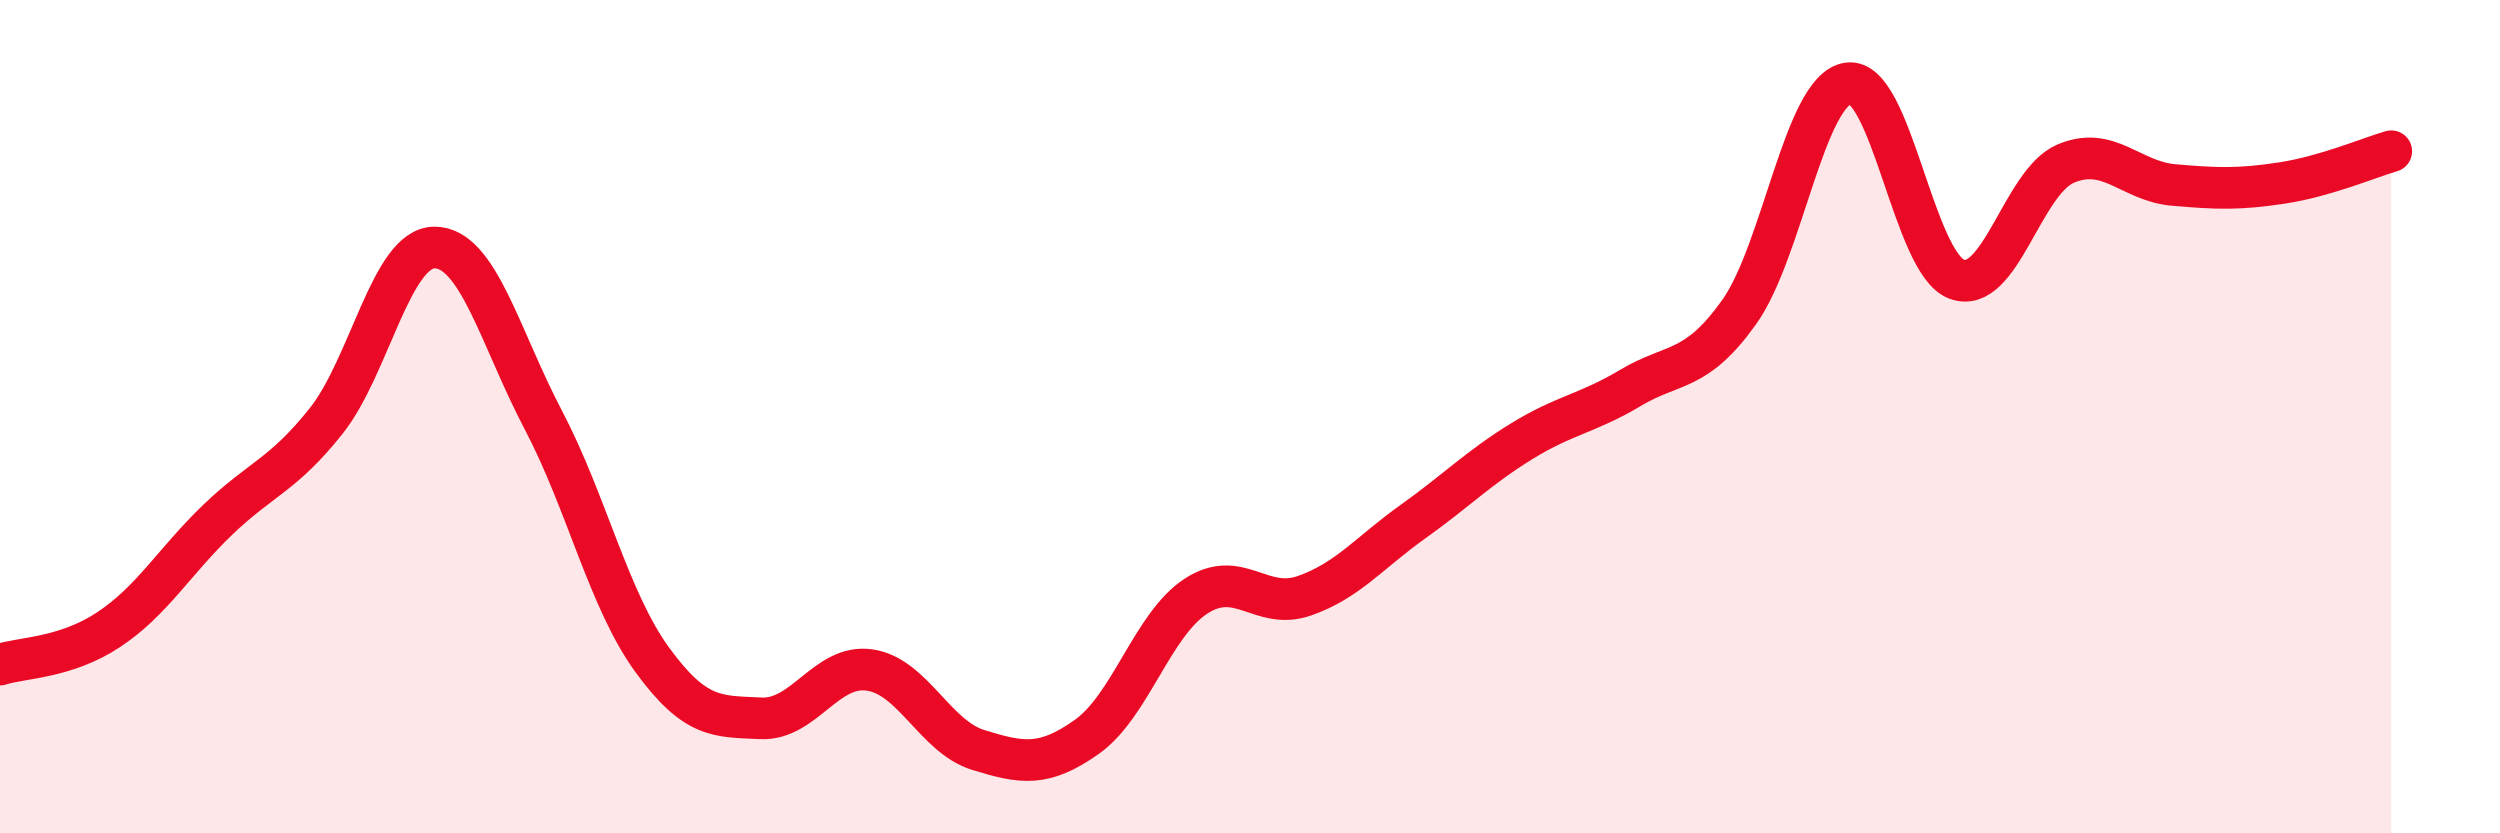
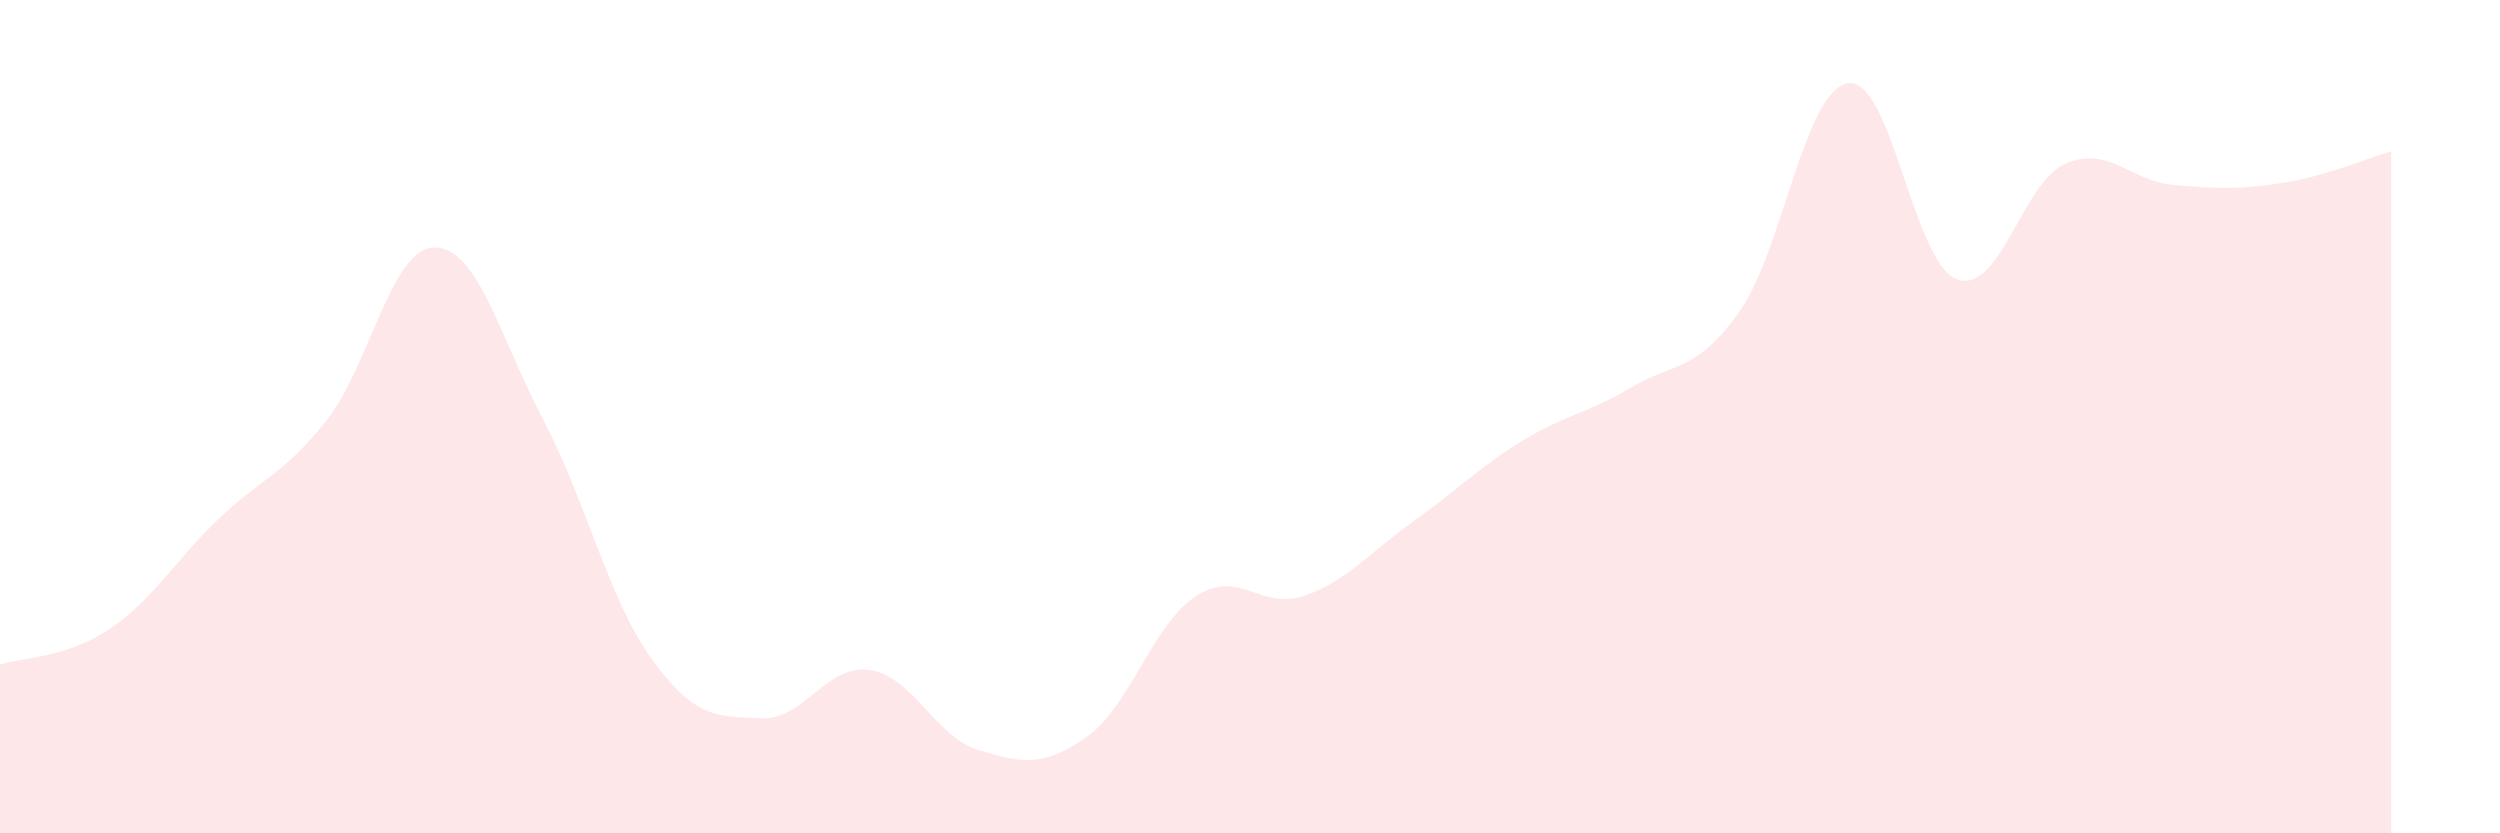
<svg xmlns="http://www.w3.org/2000/svg" width="60" height="20" viewBox="0 0 60 20">
  <path d="M 0,15.95 C 0.52,15.78 1.57,15.8 2.61,15.11 C 3.65,14.42 4.18,13.48 5.22,12.48 C 6.26,11.48 6.79,11.41 7.83,10.1 C 8.87,8.79 9.39,5.94 10.43,5.94 C 11.47,5.94 12,8.1 13.04,10.08 C 14.08,12.06 14.61,14.4 15.65,15.83 C 16.69,17.26 17.22,17.19 18.26,17.24 C 19.3,17.29 19.83,15.93 20.87,16.08 C 21.91,16.23 22.44,17.68 23.48,18 C 24.52,18.32 25.05,18.42 26.09,17.68 C 27.13,16.94 27.66,14.99 28.7,14.31 C 29.74,13.63 30.26,14.66 31.3,14.3 C 32.34,13.94 32.87,13.26 33.91,12.52 C 34.95,11.78 35.48,11.23 36.52,10.59 C 37.56,9.95 38.09,9.93 39.13,9.31 C 40.17,8.69 40.7,8.95 41.74,7.49 C 42.78,6.03 43.31,2.16 44.35,2 C 45.39,1.84 45.92,6.31 46.96,6.7 C 48,7.09 48.53,4.38 49.57,3.93 C 50.61,3.48 51.13,4.35 52.17,4.44 C 53.21,4.53 53.74,4.55 54.78,4.39 C 55.82,4.23 56.87,3.78 57.39,3.63L57.39 20L0 20Z" fill="#EB0A25" opacity="0.1" stroke-linecap="round" stroke-linejoin="round" />
-   <path d="M 0,15.95 C 0.52,15.78 1.57,15.8 2.61,15.11 C 3.65,14.42 4.18,13.48 5.22,12.48 C 6.26,11.48 6.79,11.41 7.83,10.1 C 8.87,8.79 9.39,5.94 10.43,5.94 C 11.47,5.94 12,8.1 13.04,10.08 C 14.08,12.06 14.61,14.4 15.65,15.83 C 16.69,17.26 17.22,17.19 18.26,17.24 C 19.3,17.29 19.83,15.93 20.87,16.08 C 21.91,16.23 22.44,17.68 23.48,18 C 24.52,18.32 25.05,18.42 26.09,17.68 C 27.13,16.94 27.66,14.99 28.7,14.31 C 29.74,13.63 30.26,14.66 31.3,14.3 C 32.34,13.94 32.87,13.26 33.91,12.52 C 34.95,11.78 35.48,11.23 36.52,10.59 C 37.56,9.95 38.09,9.93 39.13,9.31 C 40.17,8.69 40.7,8.95 41.74,7.49 C 42.78,6.03 43.31,2.16 44.35,2 C 45.39,1.84 45.92,6.31 46.96,6.7 C 48,7.09 48.53,4.38 49.57,3.93 C 50.61,3.48 51.13,4.35 52.17,4.44 C 53.21,4.53 53.74,4.55 54.78,4.39 C 55.82,4.23 56.87,3.78 57.39,3.63" stroke="#EB0A25" stroke-width="1" fill="none" stroke-linecap="round" stroke-linejoin="round" />
</svg>